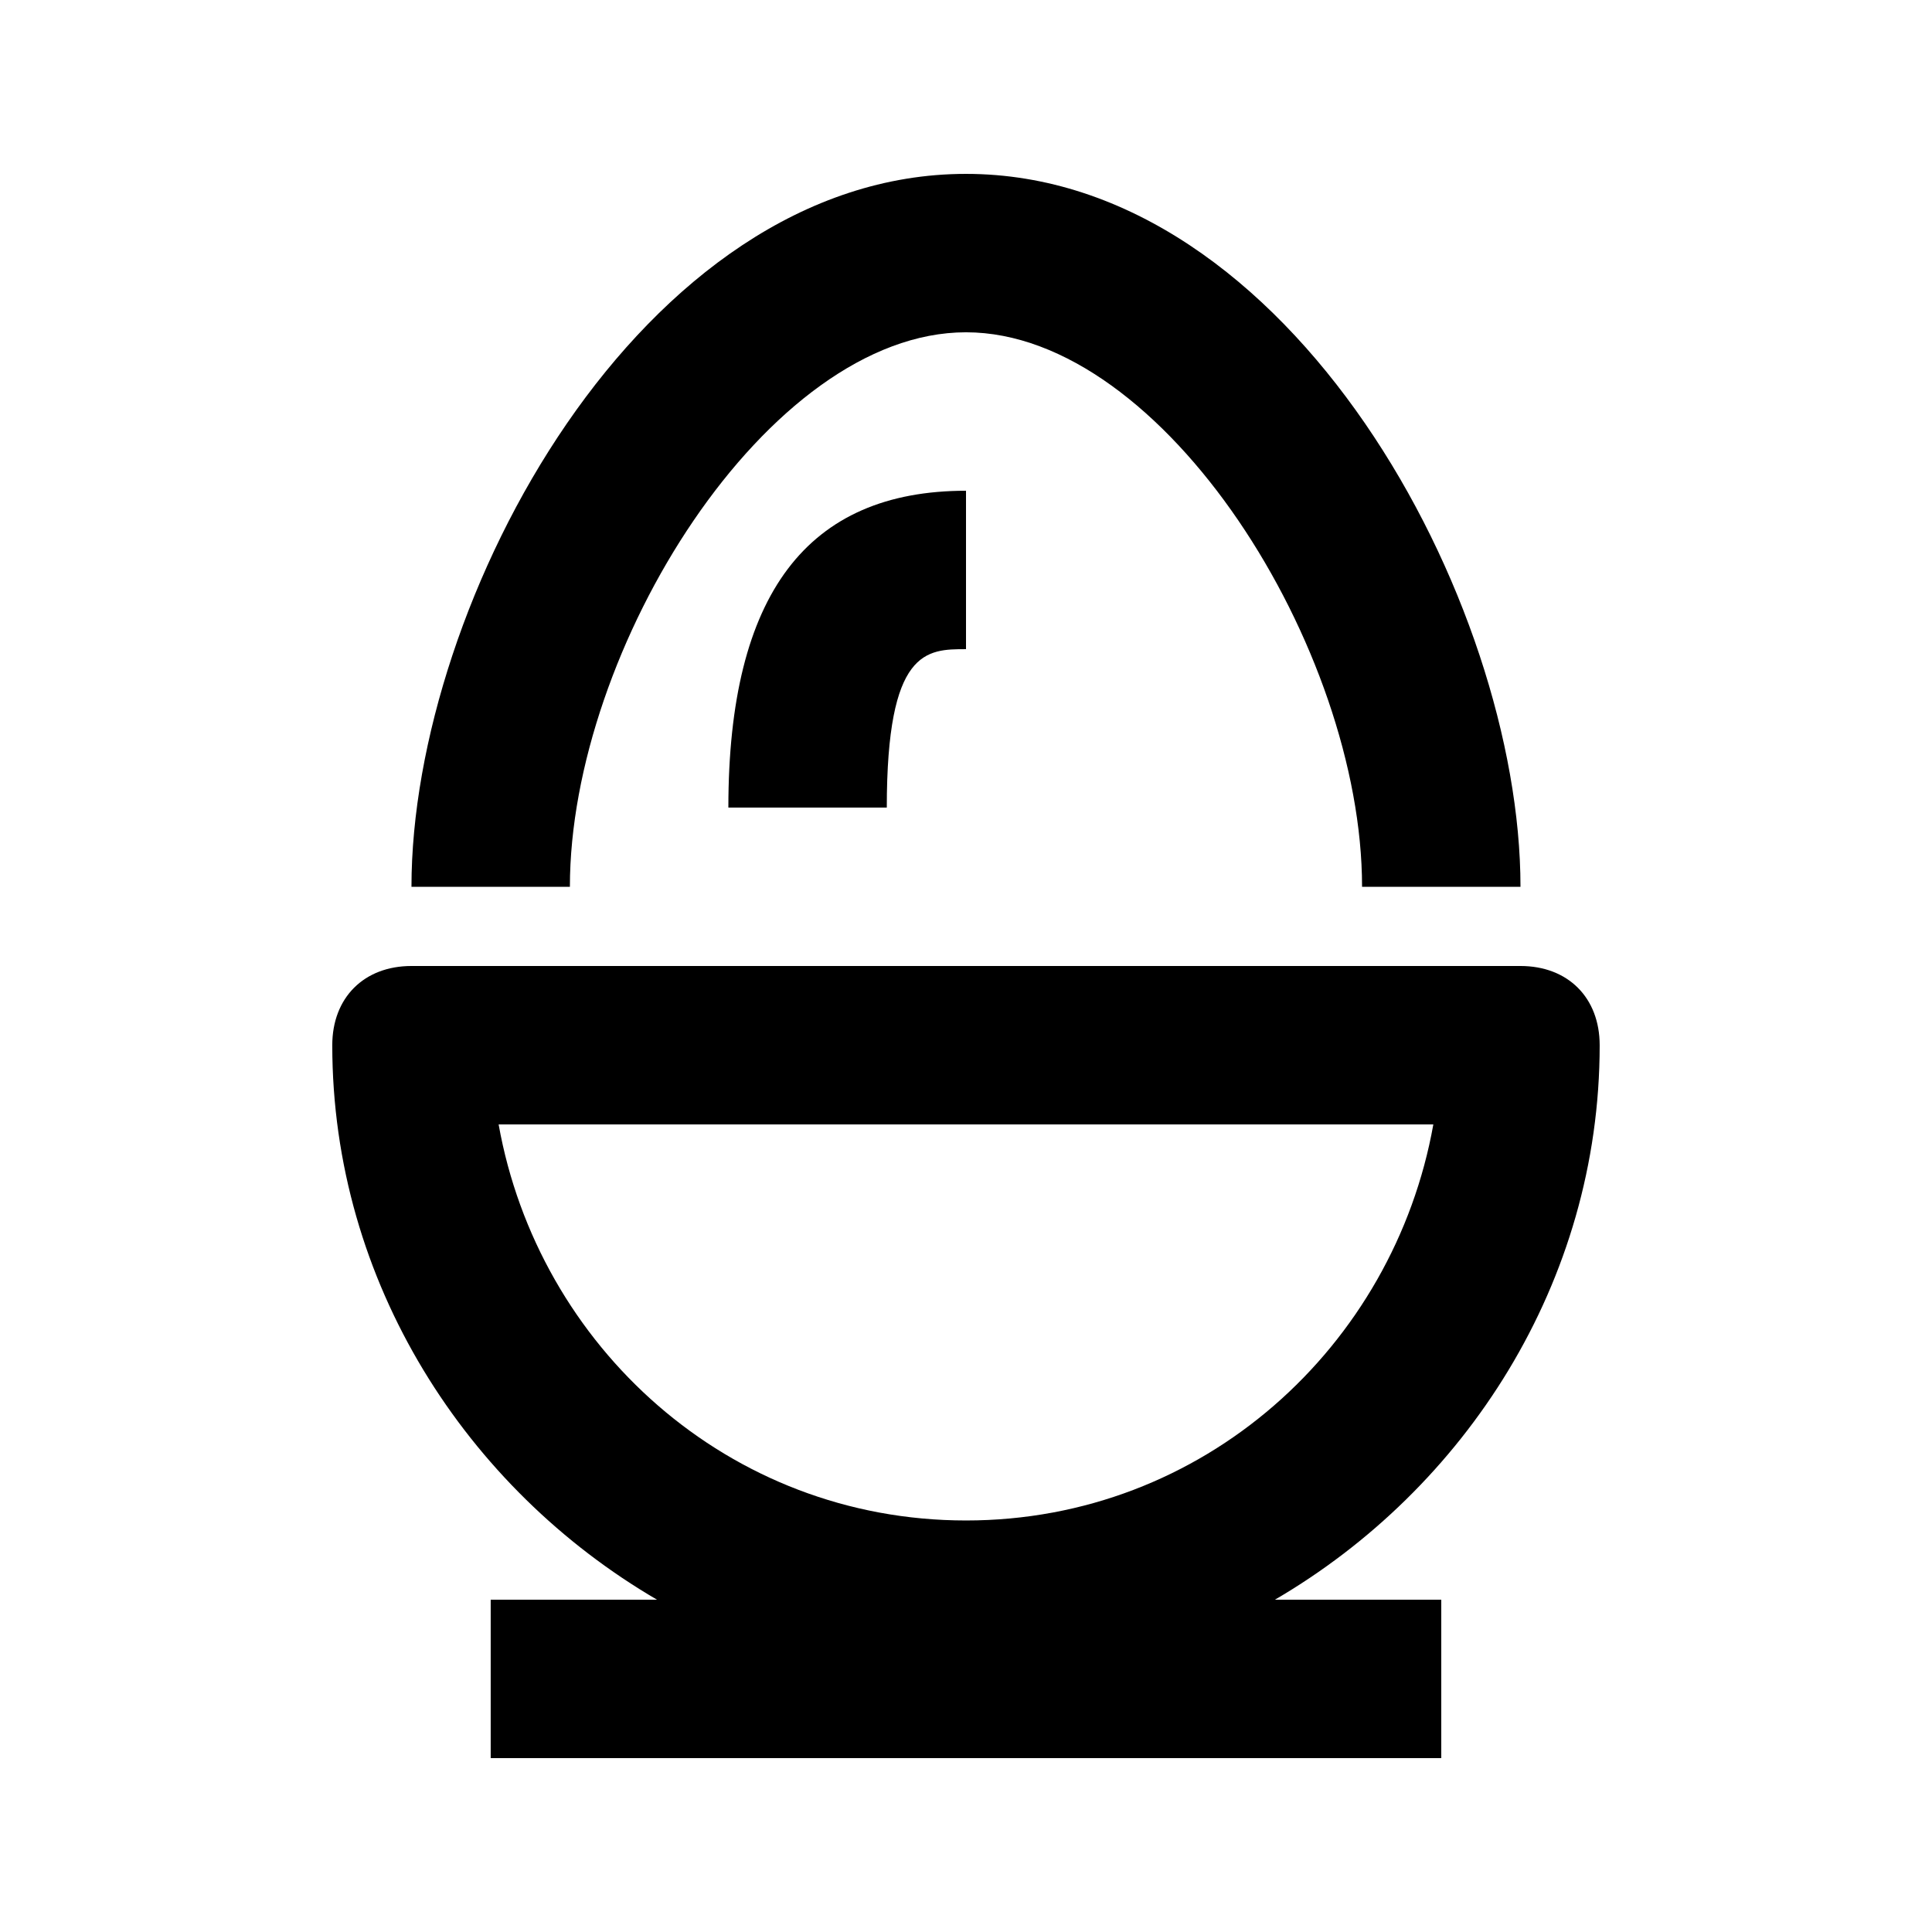
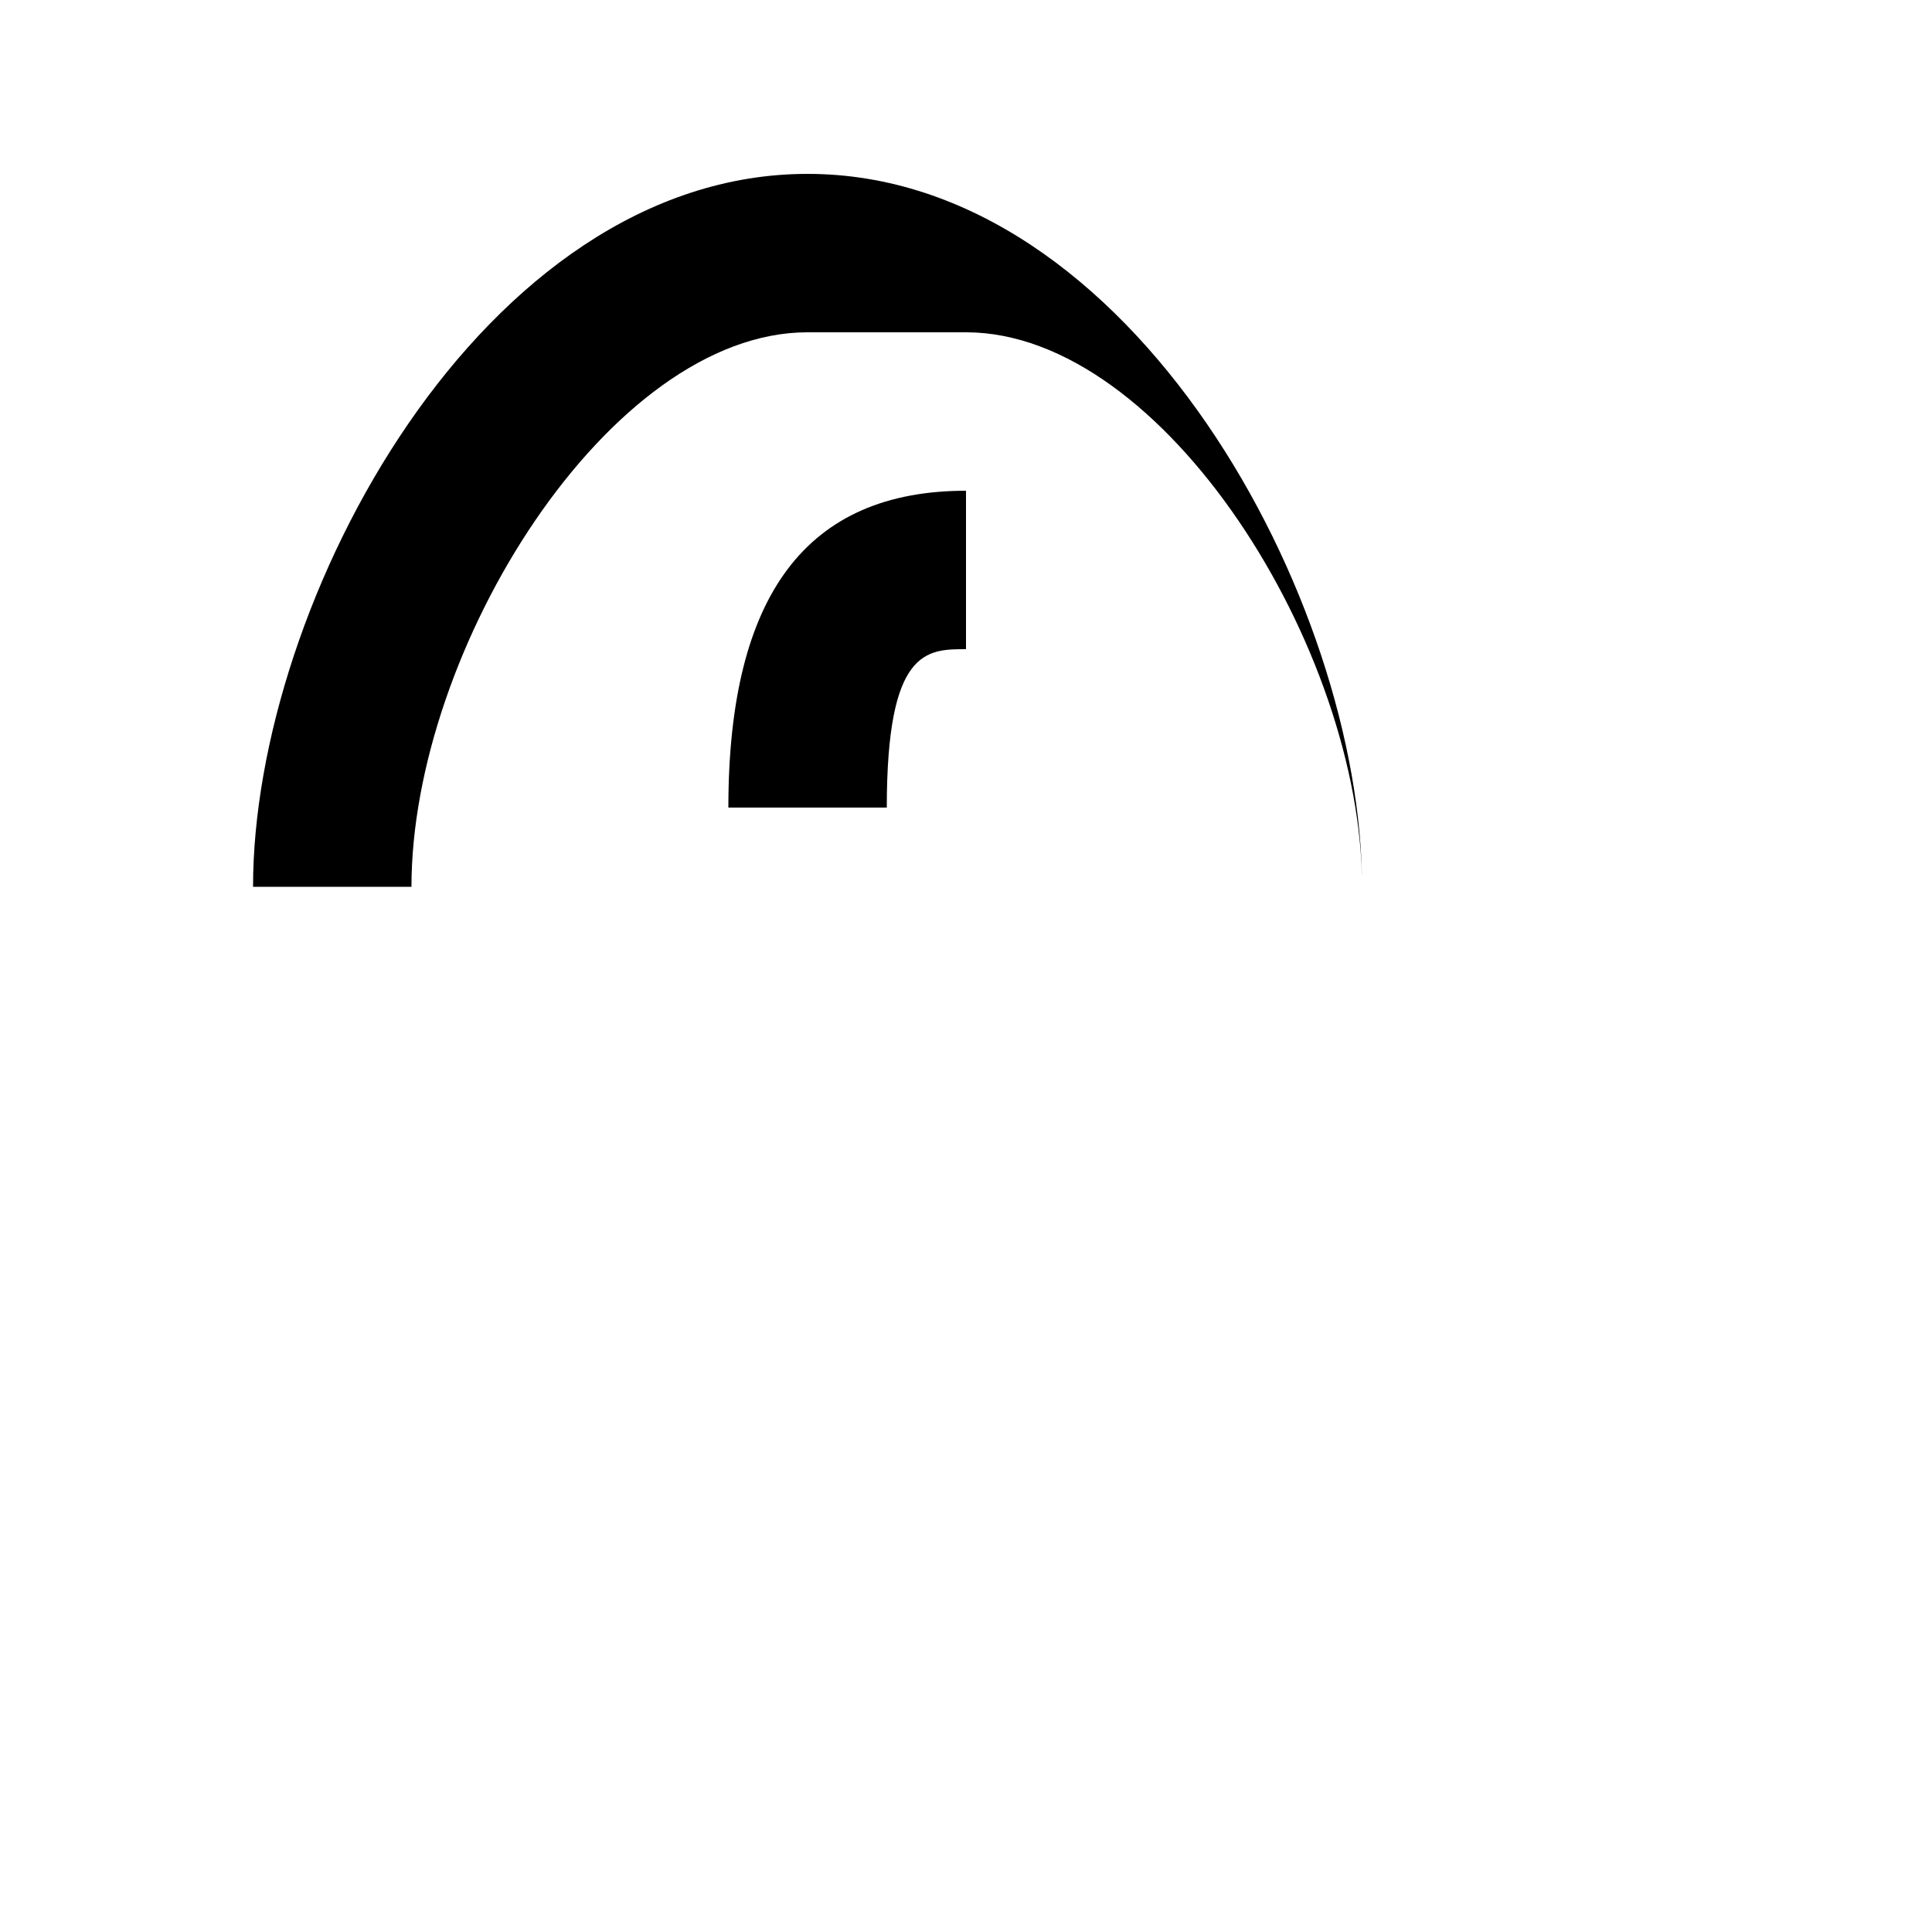
<svg xmlns="http://www.w3.org/2000/svg" fill="#000000" width="800px" height="800px" version="1.1" viewBox="144 144 512 512">
  <g>
-     <path d="m400 232.06c52.48 0 104.96 83.969 104.96 146.95h41.984c0-75.57-60.879-188.93-146.95-188.93s-146.95 113.36-146.95 188.93h41.984c0-62.977 52.48-146.95 104.96-146.95z" />
-     <path d="m567.93 420.99c0-12.594-8.398-20.992-20.992-20.992h-293.89c-12.594 0-20.992 8.398-20.992 20.992 0 62.977 35.688 117.55 86.066 146.95l-44.082-0.004v41.984h251.91v-41.984h-44.082c50.379-29.387 86.062-83.969 86.062-146.94zm-291.79 20.992h247.71c-10.496 58.777-60.879 104.96-123.85 104.96-62.977-0.004-113.36-46.184-123.86-104.96z" />
+     <path d="m400 232.06c52.48 0 104.96 83.969 104.96 146.95c0-75.57-60.879-188.93-146.95-188.93s-146.95 113.36-146.95 188.93h41.984c0-62.977 52.48-146.95 104.96-146.95z" />
    <path d="m379.01 358.02c0-41.984 10.496-41.984 20.992-41.984v-41.984c-41.984 0-62.977 27.289-62.977 83.969z" />
  </g>
</svg>